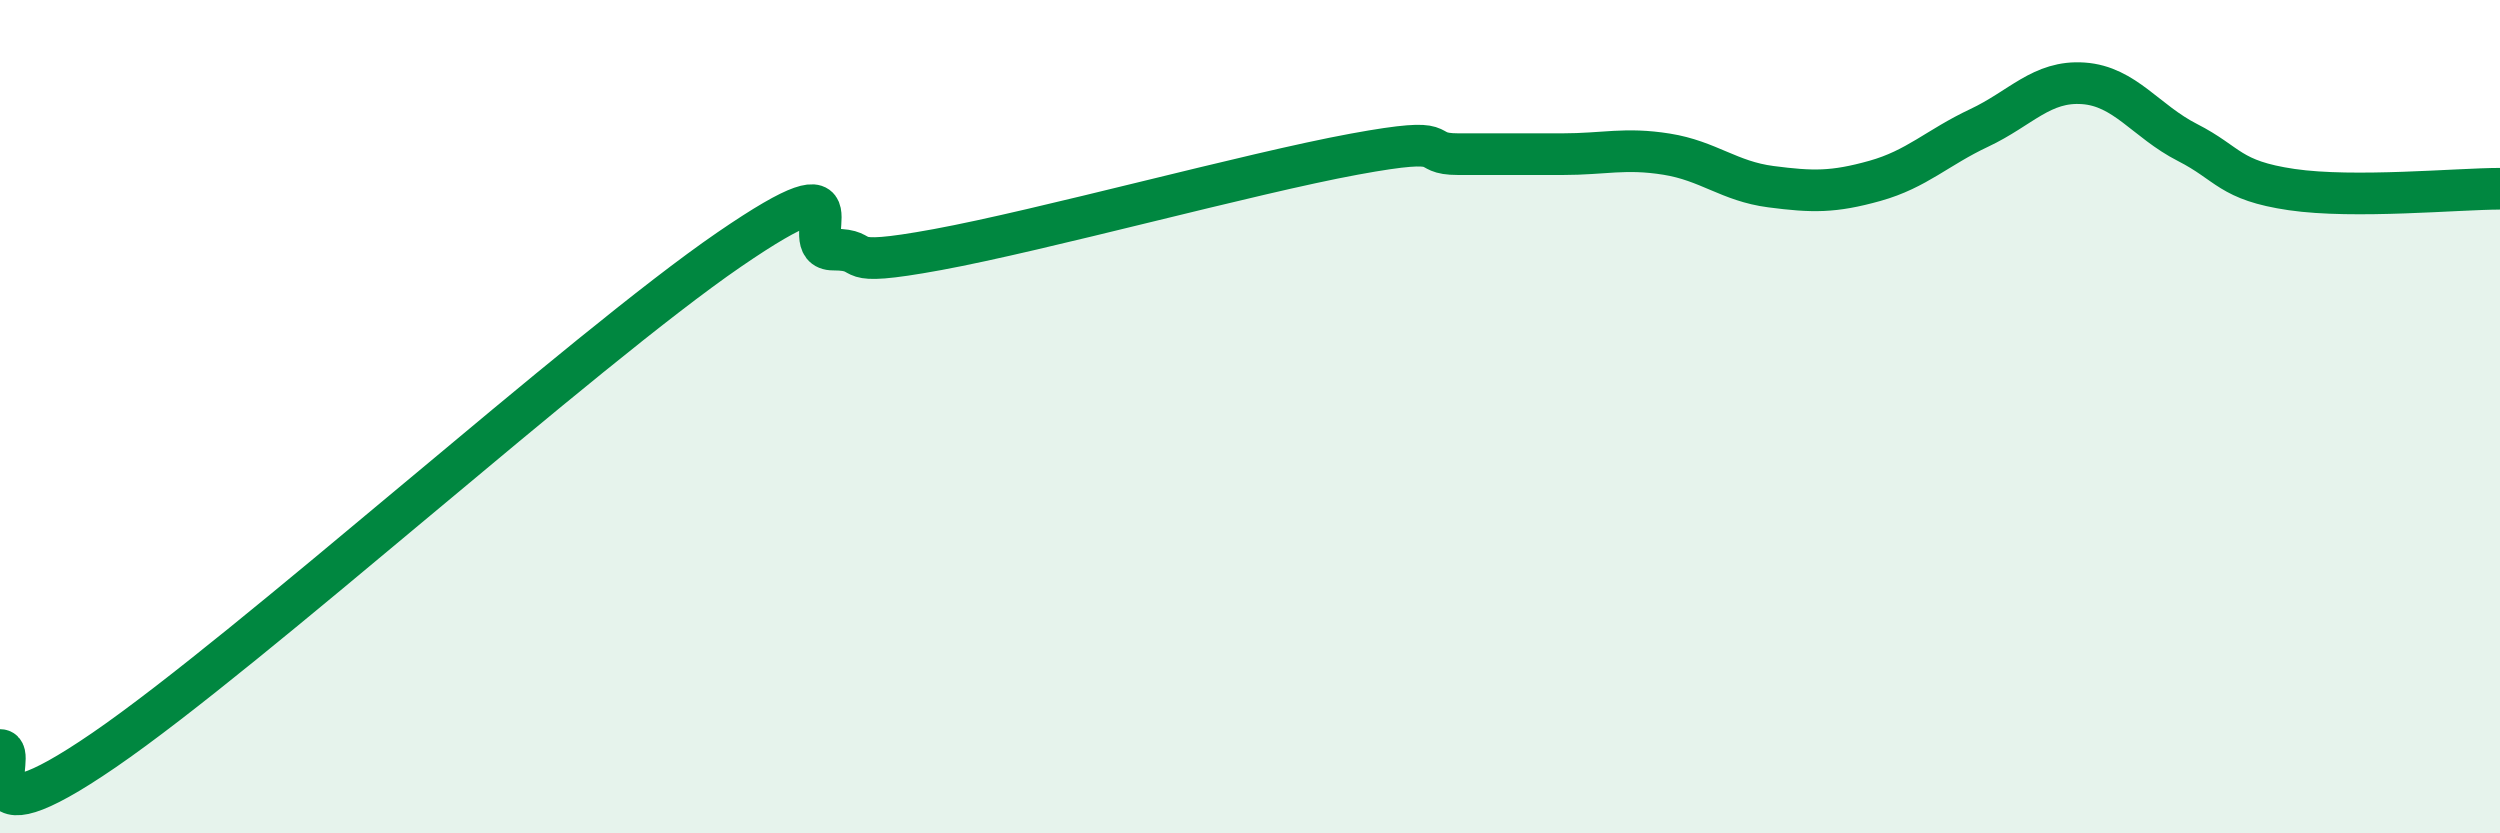
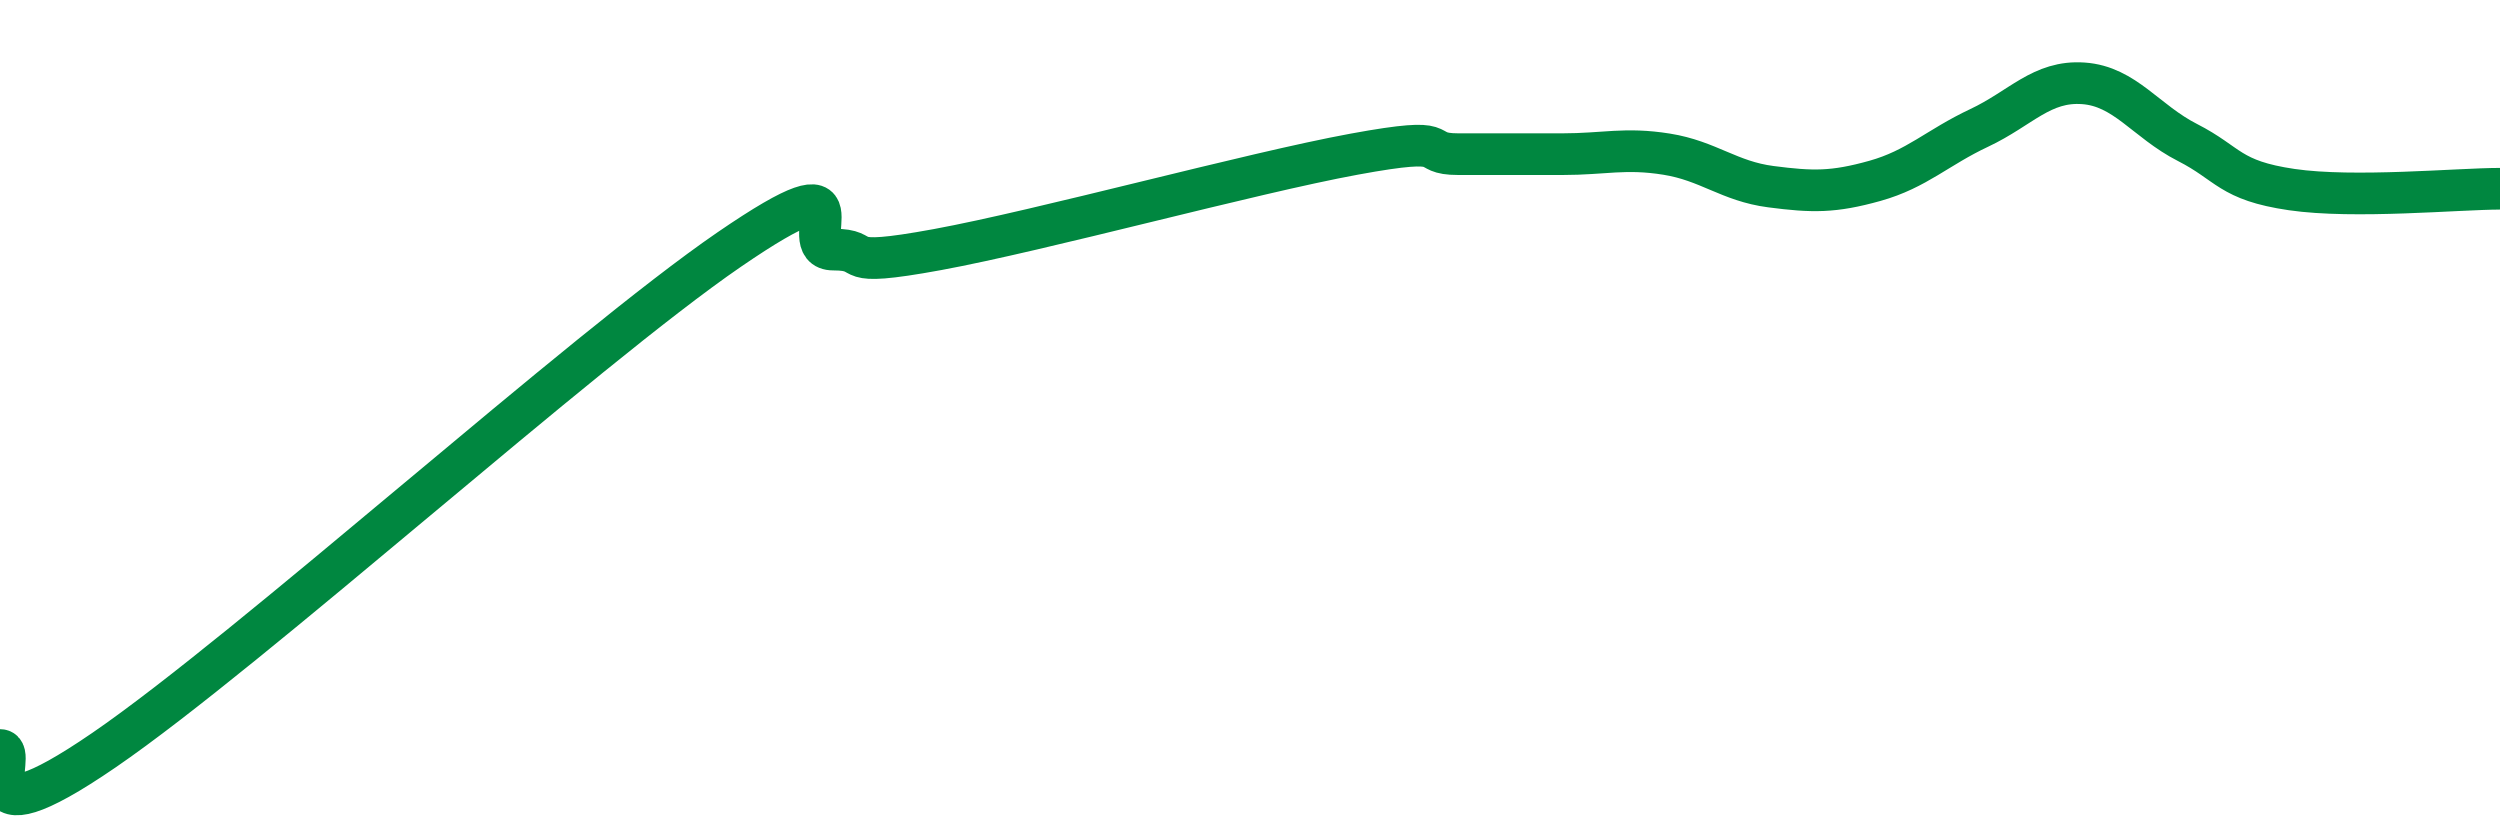
<svg xmlns="http://www.w3.org/2000/svg" width="60" height="20" viewBox="0 0 60 20">
-   <path d="M 0,18 C 0.5,18 -1,20.4 2.5,18 C 6,15.6 14,8.39 17.5,5.99 C 21,3.59 19,5.99 20,5.99 C 21,5.99 20,6.45 22.5,5.99 C 25,5.53 30,4.16 32.5,3.7 C 35,3.24 34,3.7 35,3.7 C 36,3.7 36.5,3.7 37.5,3.7 C 38.5,3.7 39,3.54 40,3.7 C 41,3.86 41.5,4.35 42.5,4.48 C 43.5,4.61 44,4.62 45,4.34 C 46,4.06 46.5,3.54 47.5,3.07 C 48.5,2.6 49,1.93 50,2 C 51,2.07 51.5,2.91 52.5,3.42 C 53.5,3.93 53.5,4.33 55,4.55 C 56.5,4.77 59,4.53 60,4.53L60 20L0 20Z" fill="#008740" opacity="0.1" stroke-linecap="round" stroke-linejoin="round" />
  <path d="M 0,18 C 0.5,18 -1,20.4 2.5,18 C 6,15.6 14,8.39 17.5,5.99 C 21,3.59 19,5.99 20,5.99 C 21,5.99 20,6.45 22.5,5.99 C 25,5.53 30,4.16 32.5,3.7 C 35,3.24 34,3.7 35,3.7 C 36,3.7 36.5,3.7 37.5,3.7 C 38.5,3.7 39,3.54 40,3.7 C 41,3.86 41.5,4.35 42.5,4.48 C 43.5,4.61 44,4.62 45,4.34 C 46,4.06 46.5,3.54 47.5,3.07 C 48.5,2.6 49,1.93 50,2 C 51,2.07 51.5,2.91 52.5,3.42 C 53.5,3.93 53.5,4.33 55,4.55 C 56.5,4.77 59,4.53 60,4.53" stroke="#008740" stroke-width="1" fill="none" stroke-linecap="round" stroke-linejoin="round" />
</svg>